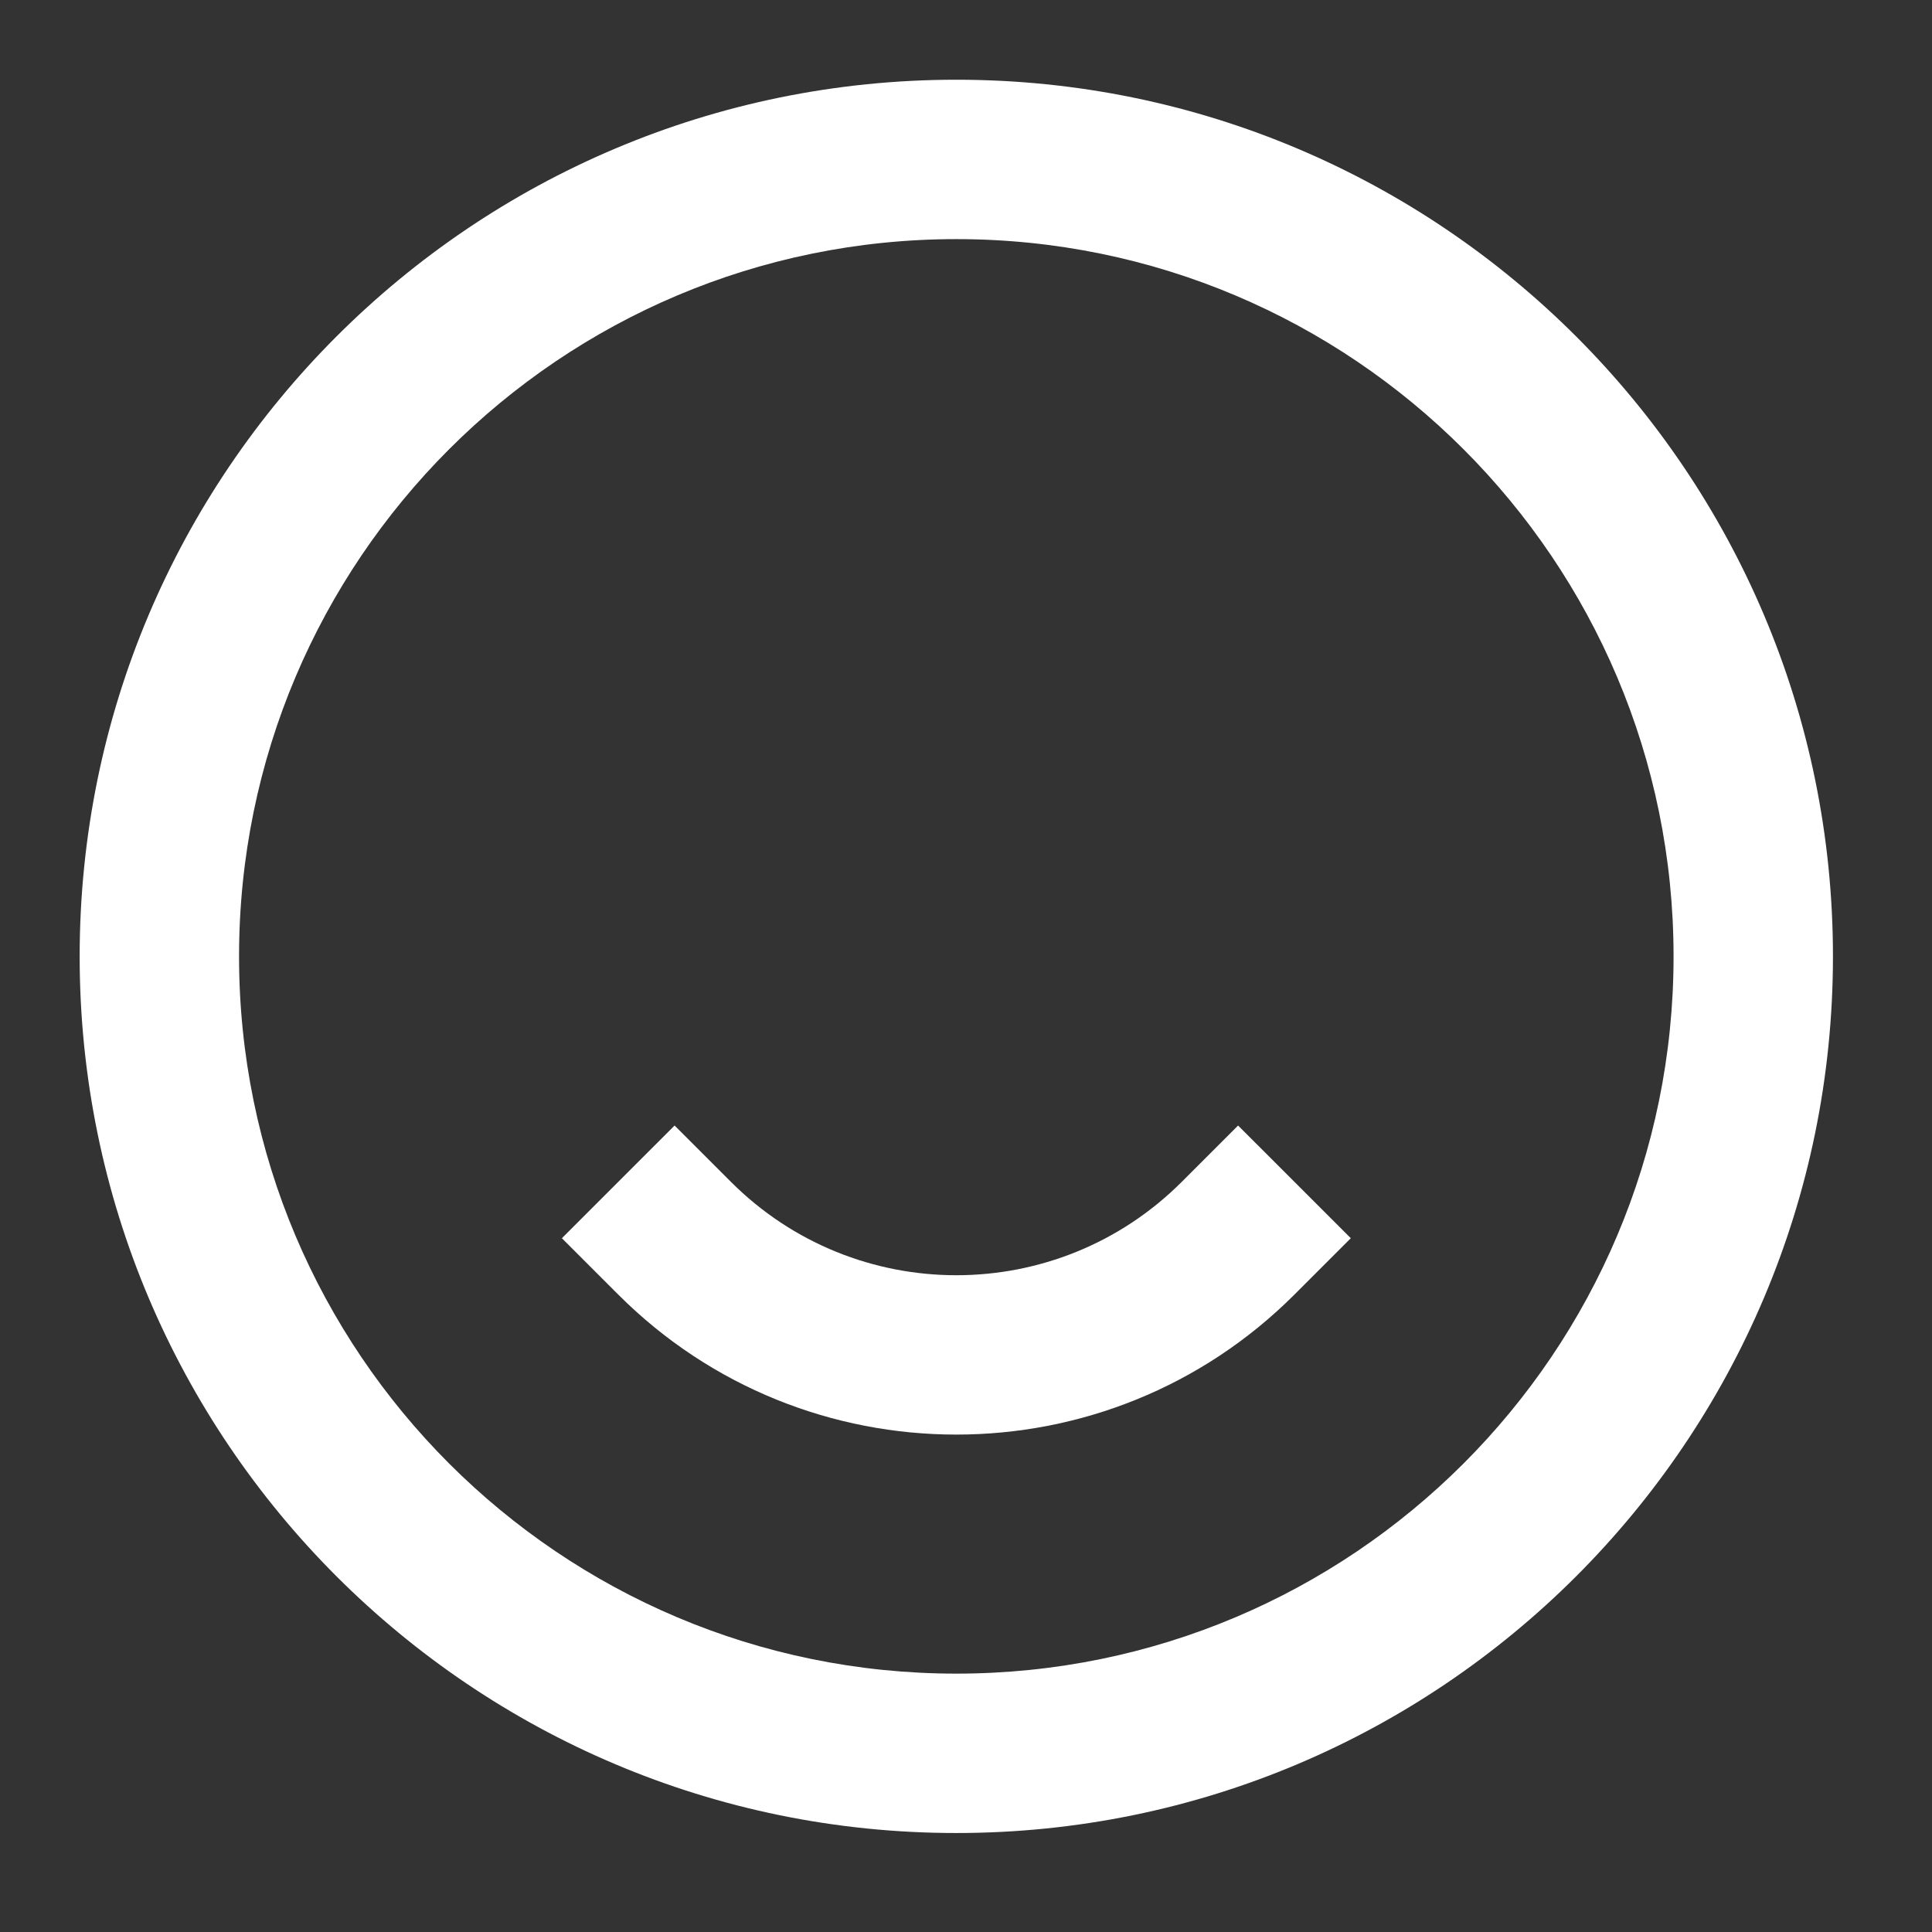
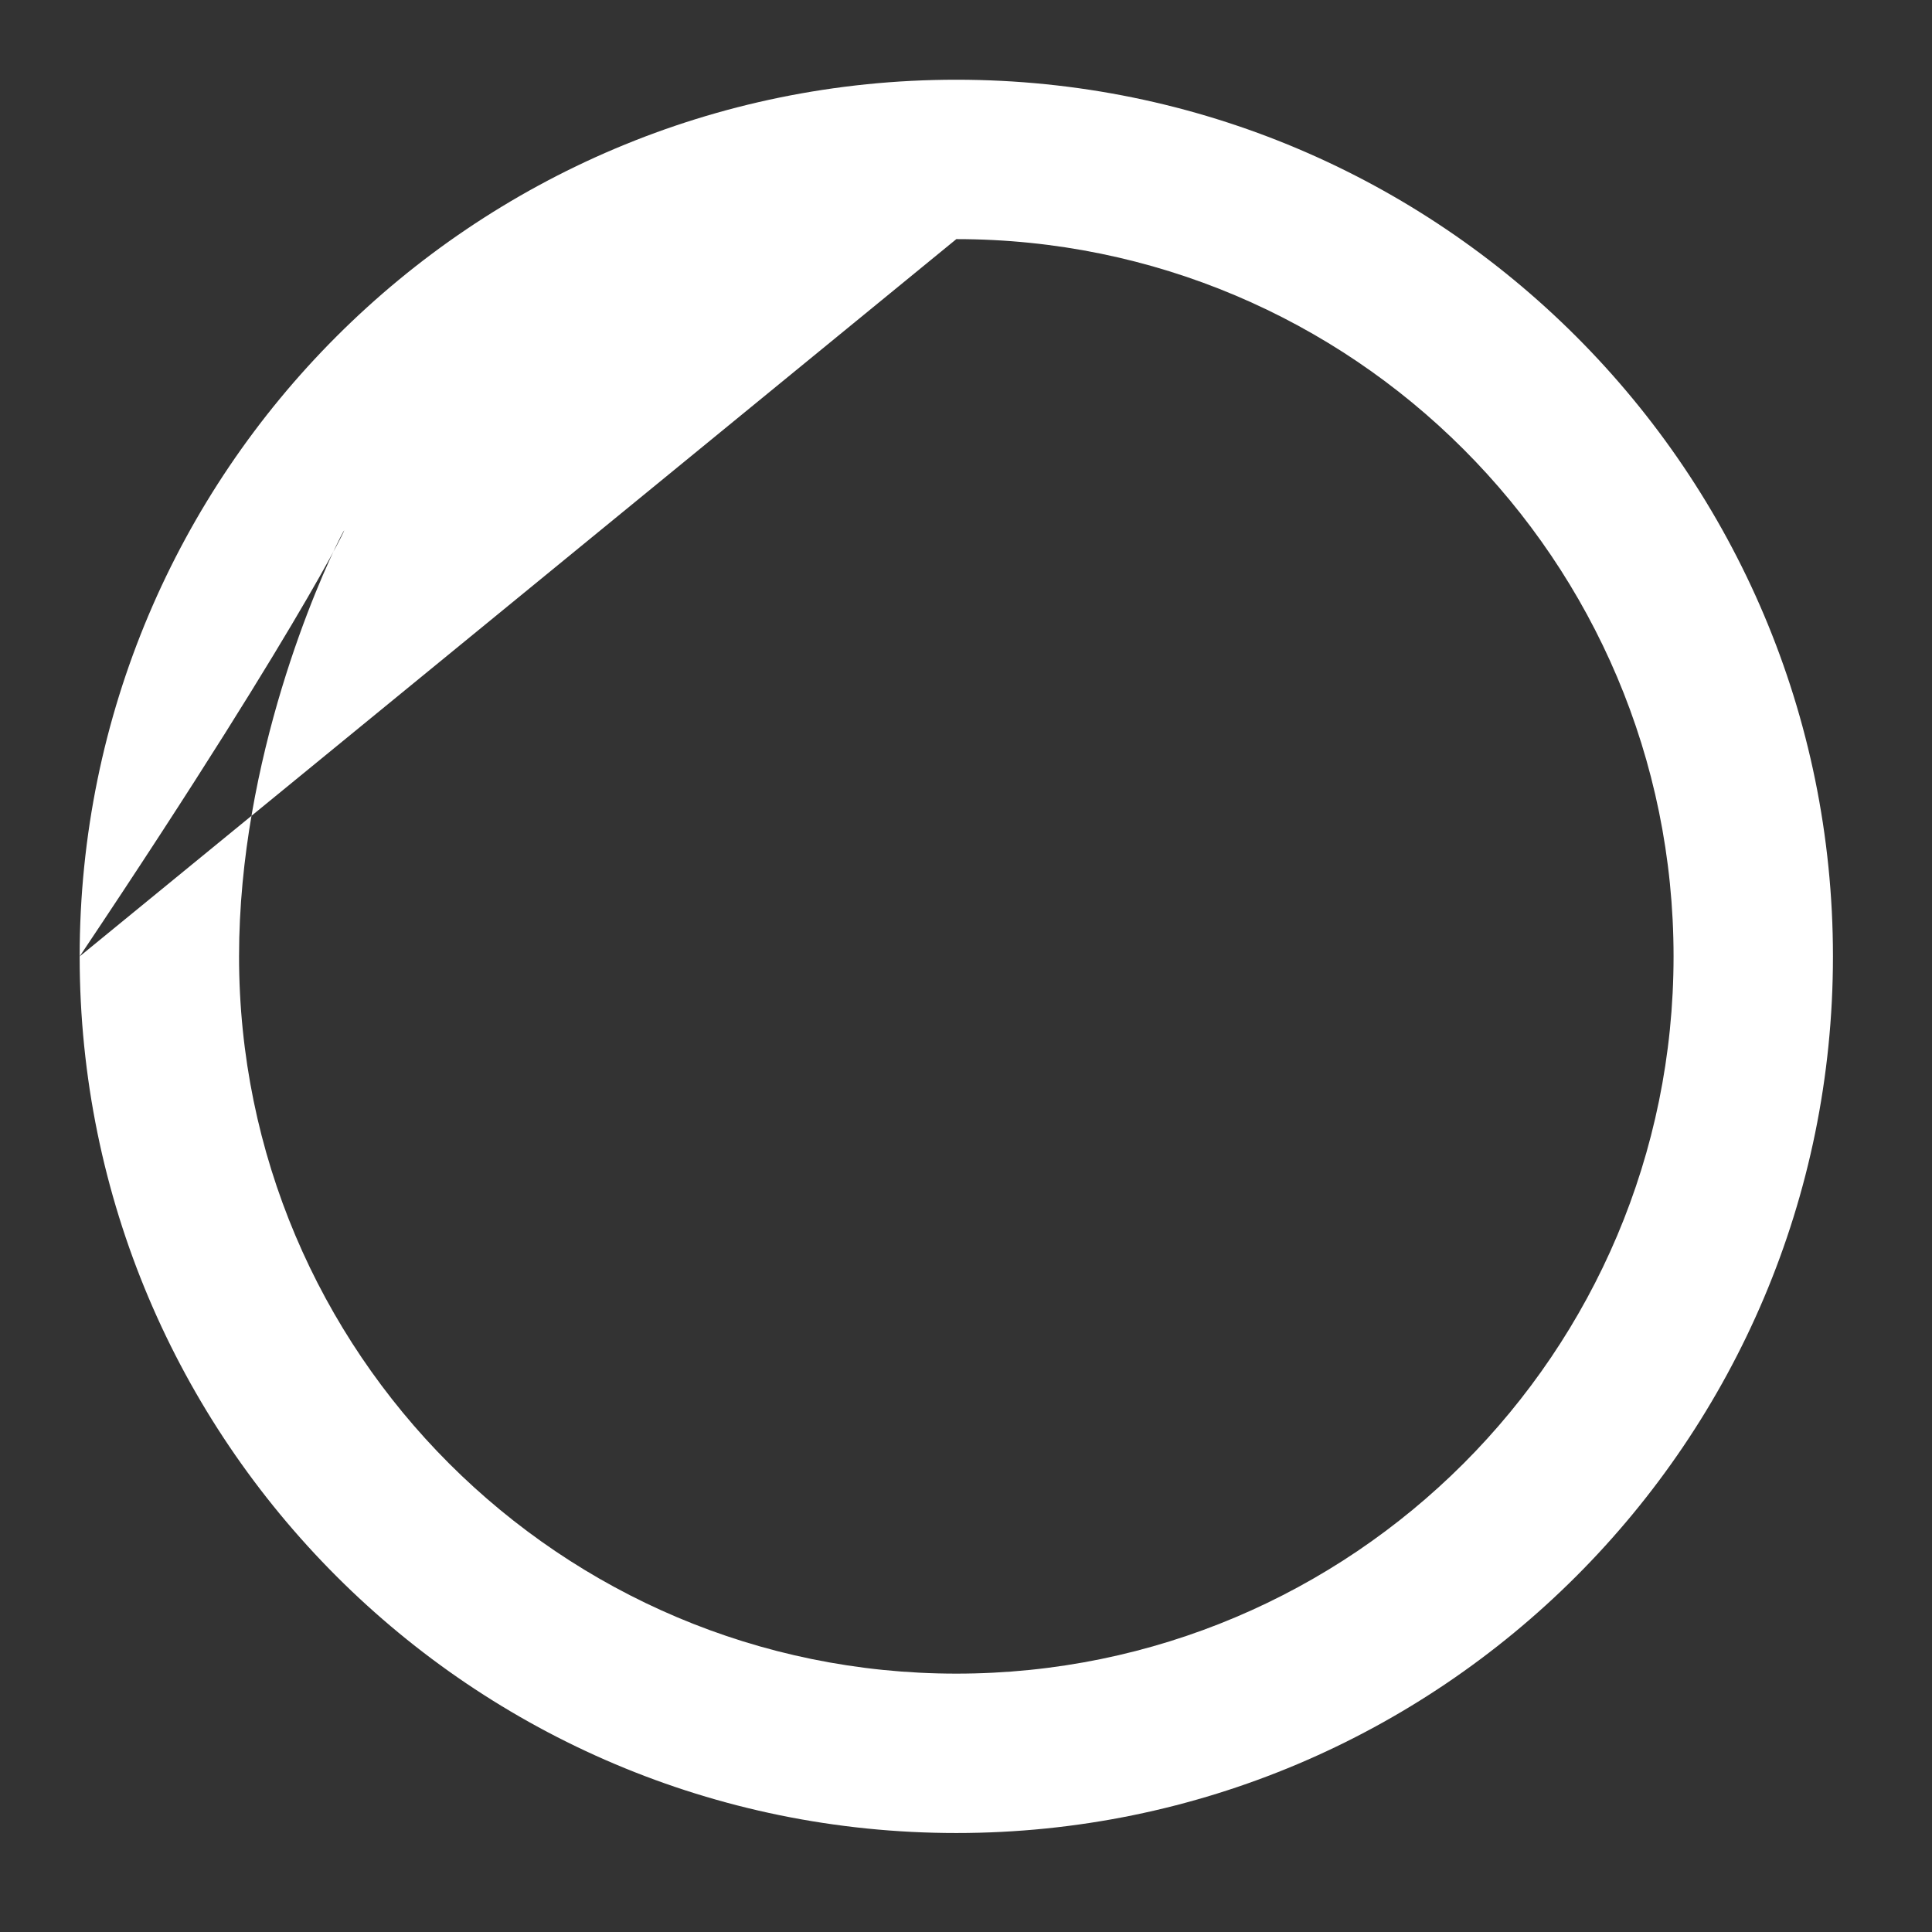
<svg xmlns="http://www.w3.org/2000/svg" width="30" height="30" viewBox="0 0 30 30" fill="none">
  <rect x="0" y="0" width="30" height="30" fill="#333333" stroke="none" />
-   <path fill-rule="evenodd" clip-rule="evenodd" d="M1.237 14.851C1.237 7.333 7.332 1.238 14.85 1.238C22.368 1.238 28.462 7.333 28.462 14.851C28.462 22.369 22.368 28.463 14.85 28.463C7.332 28.463 1.237 22.369 1.237 14.851ZM14.85 3.713C8.699 3.713 3.712 8.7 3.712 14.851C3.712 21.002 8.699 25.988 14.85 25.988C21.001 25.988 25.987 21.002 25.987 14.851C25.987 8.7 21.001 3.713 14.85 3.713Z" fill="white" />
-   <path fill-rule="evenodd" clip-rule="evenodd" d="M10.475 17.477L11.35 18.352C13.283 20.285 16.417 20.285 18.35 18.352L19.225 17.477L20.975 19.227L20.1 20.102C17.201 23.001 12.499 23.001 9.6 20.102L8.725 19.227L10.475 17.477Z" fill="white" />
+   <path fill-rule="evenodd" clip-rule="evenodd" d="M1.237 14.851C1.237 7.333 7.332 1.238 14.85 1.238C22.368 1.238 28.462 7.333 28.462 14.851C28.462 22.369 22.368 28.463 14.85 28.463C7.332 28.463 1.237 22.369 1.237 14.851ZC8.699 3.713 3.712 8.7 3.712 14.851C3.712 21.002 8.699 25.988 14.85 25.988C21.001 25.988 25.987 21.002 25.987 14.851C25.987 8.7 21.001 3.713 14.85 3.713Z" fill="white" />
</svg>